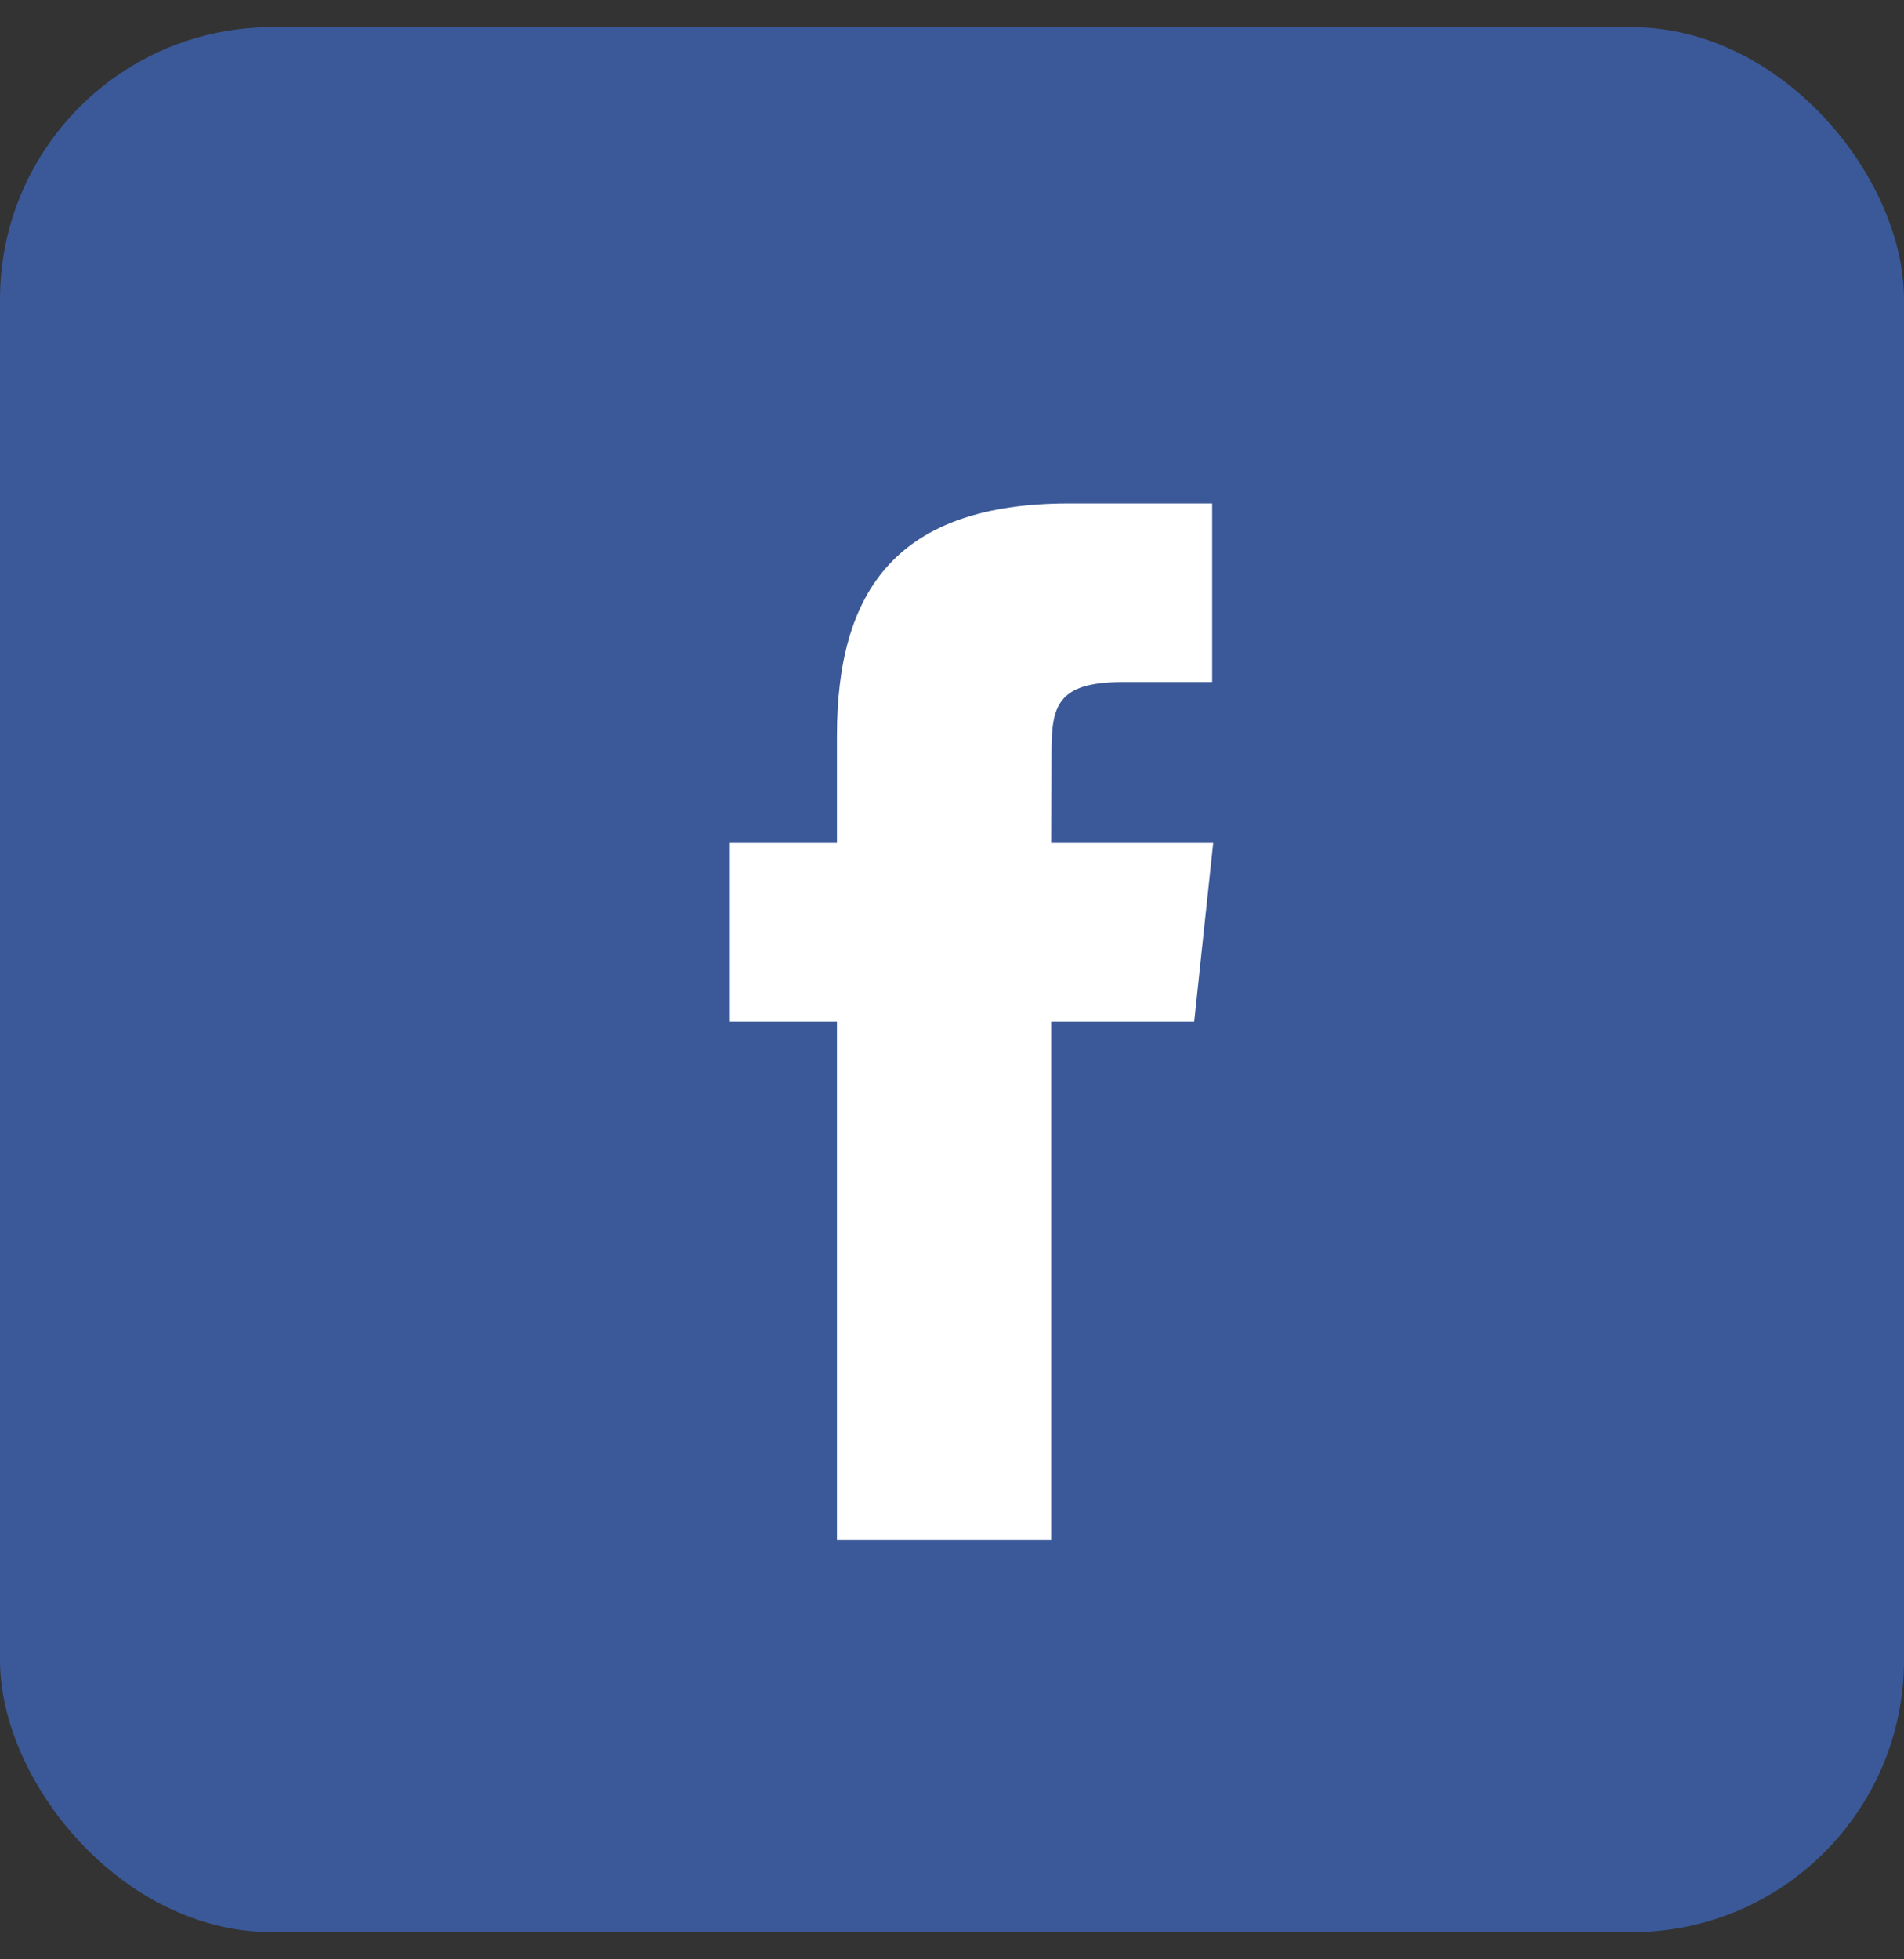
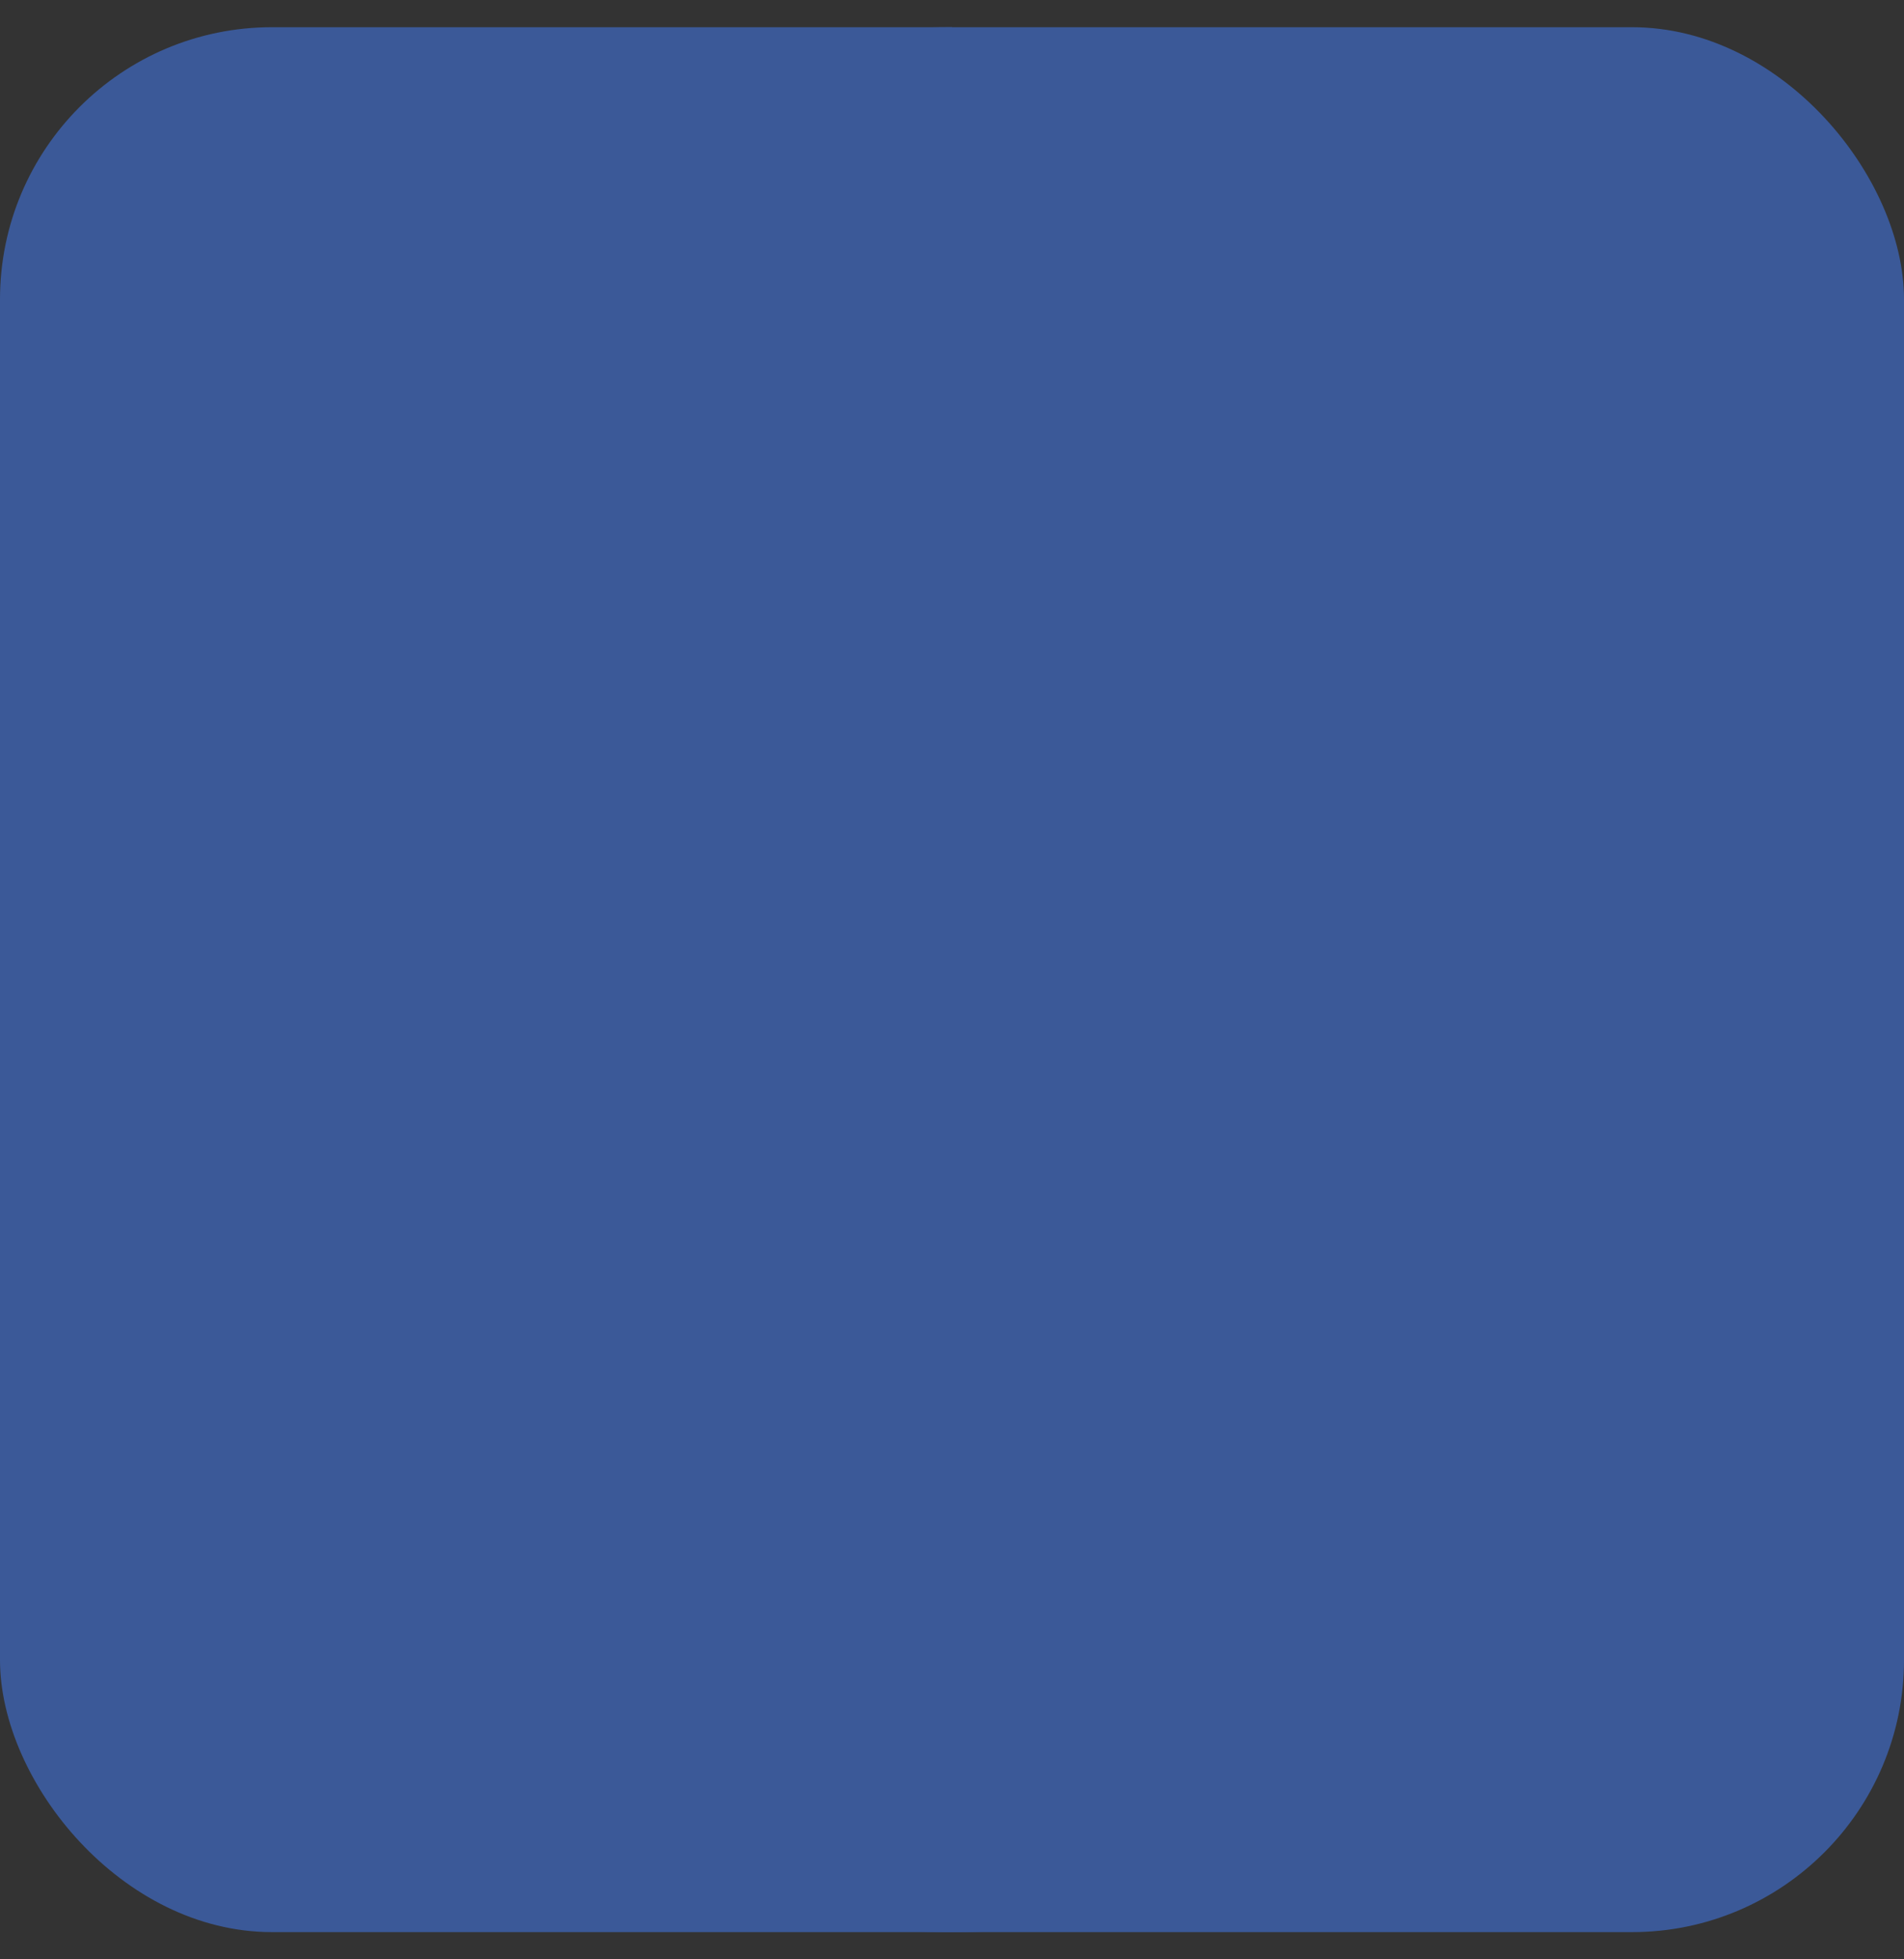
<svg xmlns="http://www.w3.org/2000/svg" width="35" height="36" viewBox="0 0 35 36" fill="none">
  <rect x="0" y="0" width="35" height="36" fill="#333333" stroke="none" />
-   <path fill-rule="evenodd" clip-rule="evenodd" d="M0 18C0 8.335 7.835 0.5 17.5 0.5C27.165 0.5 35 8.335 35 18C35 27.665 27.165 35.5 17.5 35.5C7.835 35.5 0 27.665 0 18Z" fill="#3B5998" />
+   <path fill-rule="evenodd" clip-rule="evenodd" d="M0 18C0 8.335 7.835 0.5 17.5 0.5C35 27.665 27.165 35.5 17.5 35.5C7.835 35.5 0 27.665 0 18Z" fill="#3B5998" />
  <rect y="0.5" width="35" height="35" rx="5" fill="#3B5998" />
-   <path fill-rule="evenodd" clip-rule="evenodd" d="M19.324 28.29V18.769H21.952L22.301 15.488H19.324L19.329 13.846C19.329 12.99 19.41 12.531 20.639 12.531H22.282V9.25H19.653C16.496 9.25 15.385 10.842 15.385 13.518V15.488H13.417V18.769H15.385V28.29H19.324Z" fill="white" />
</svg>